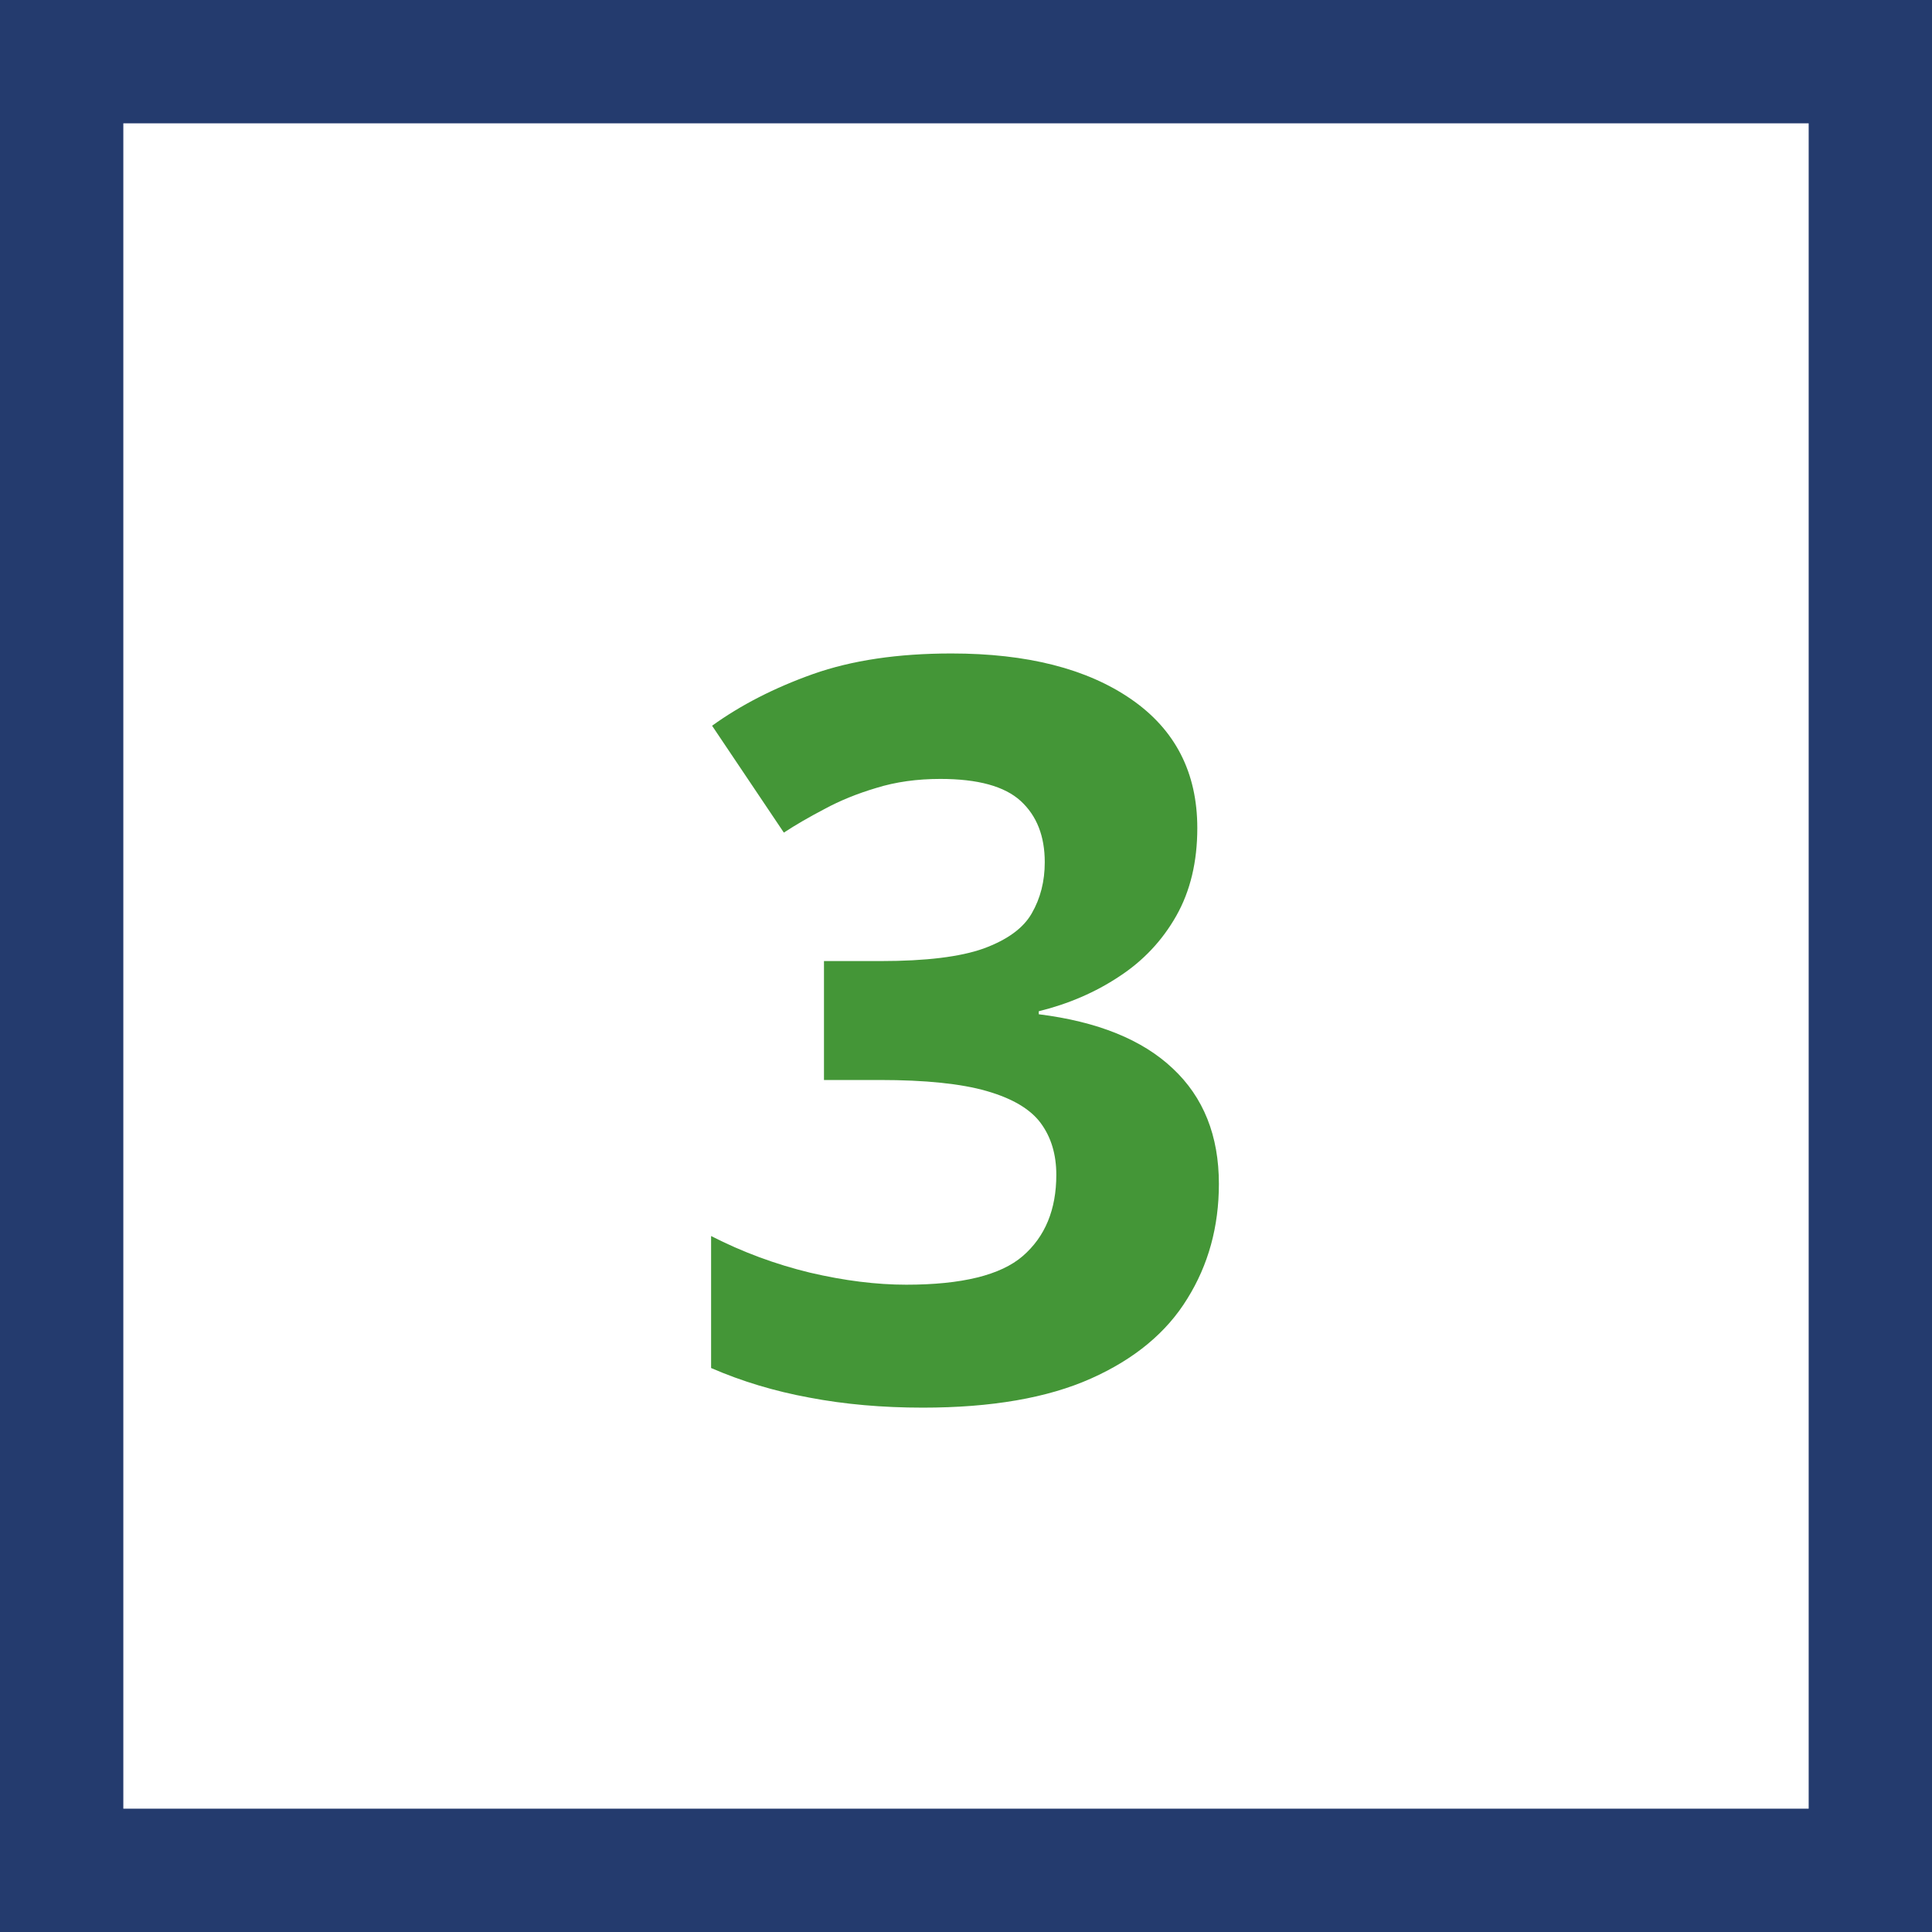
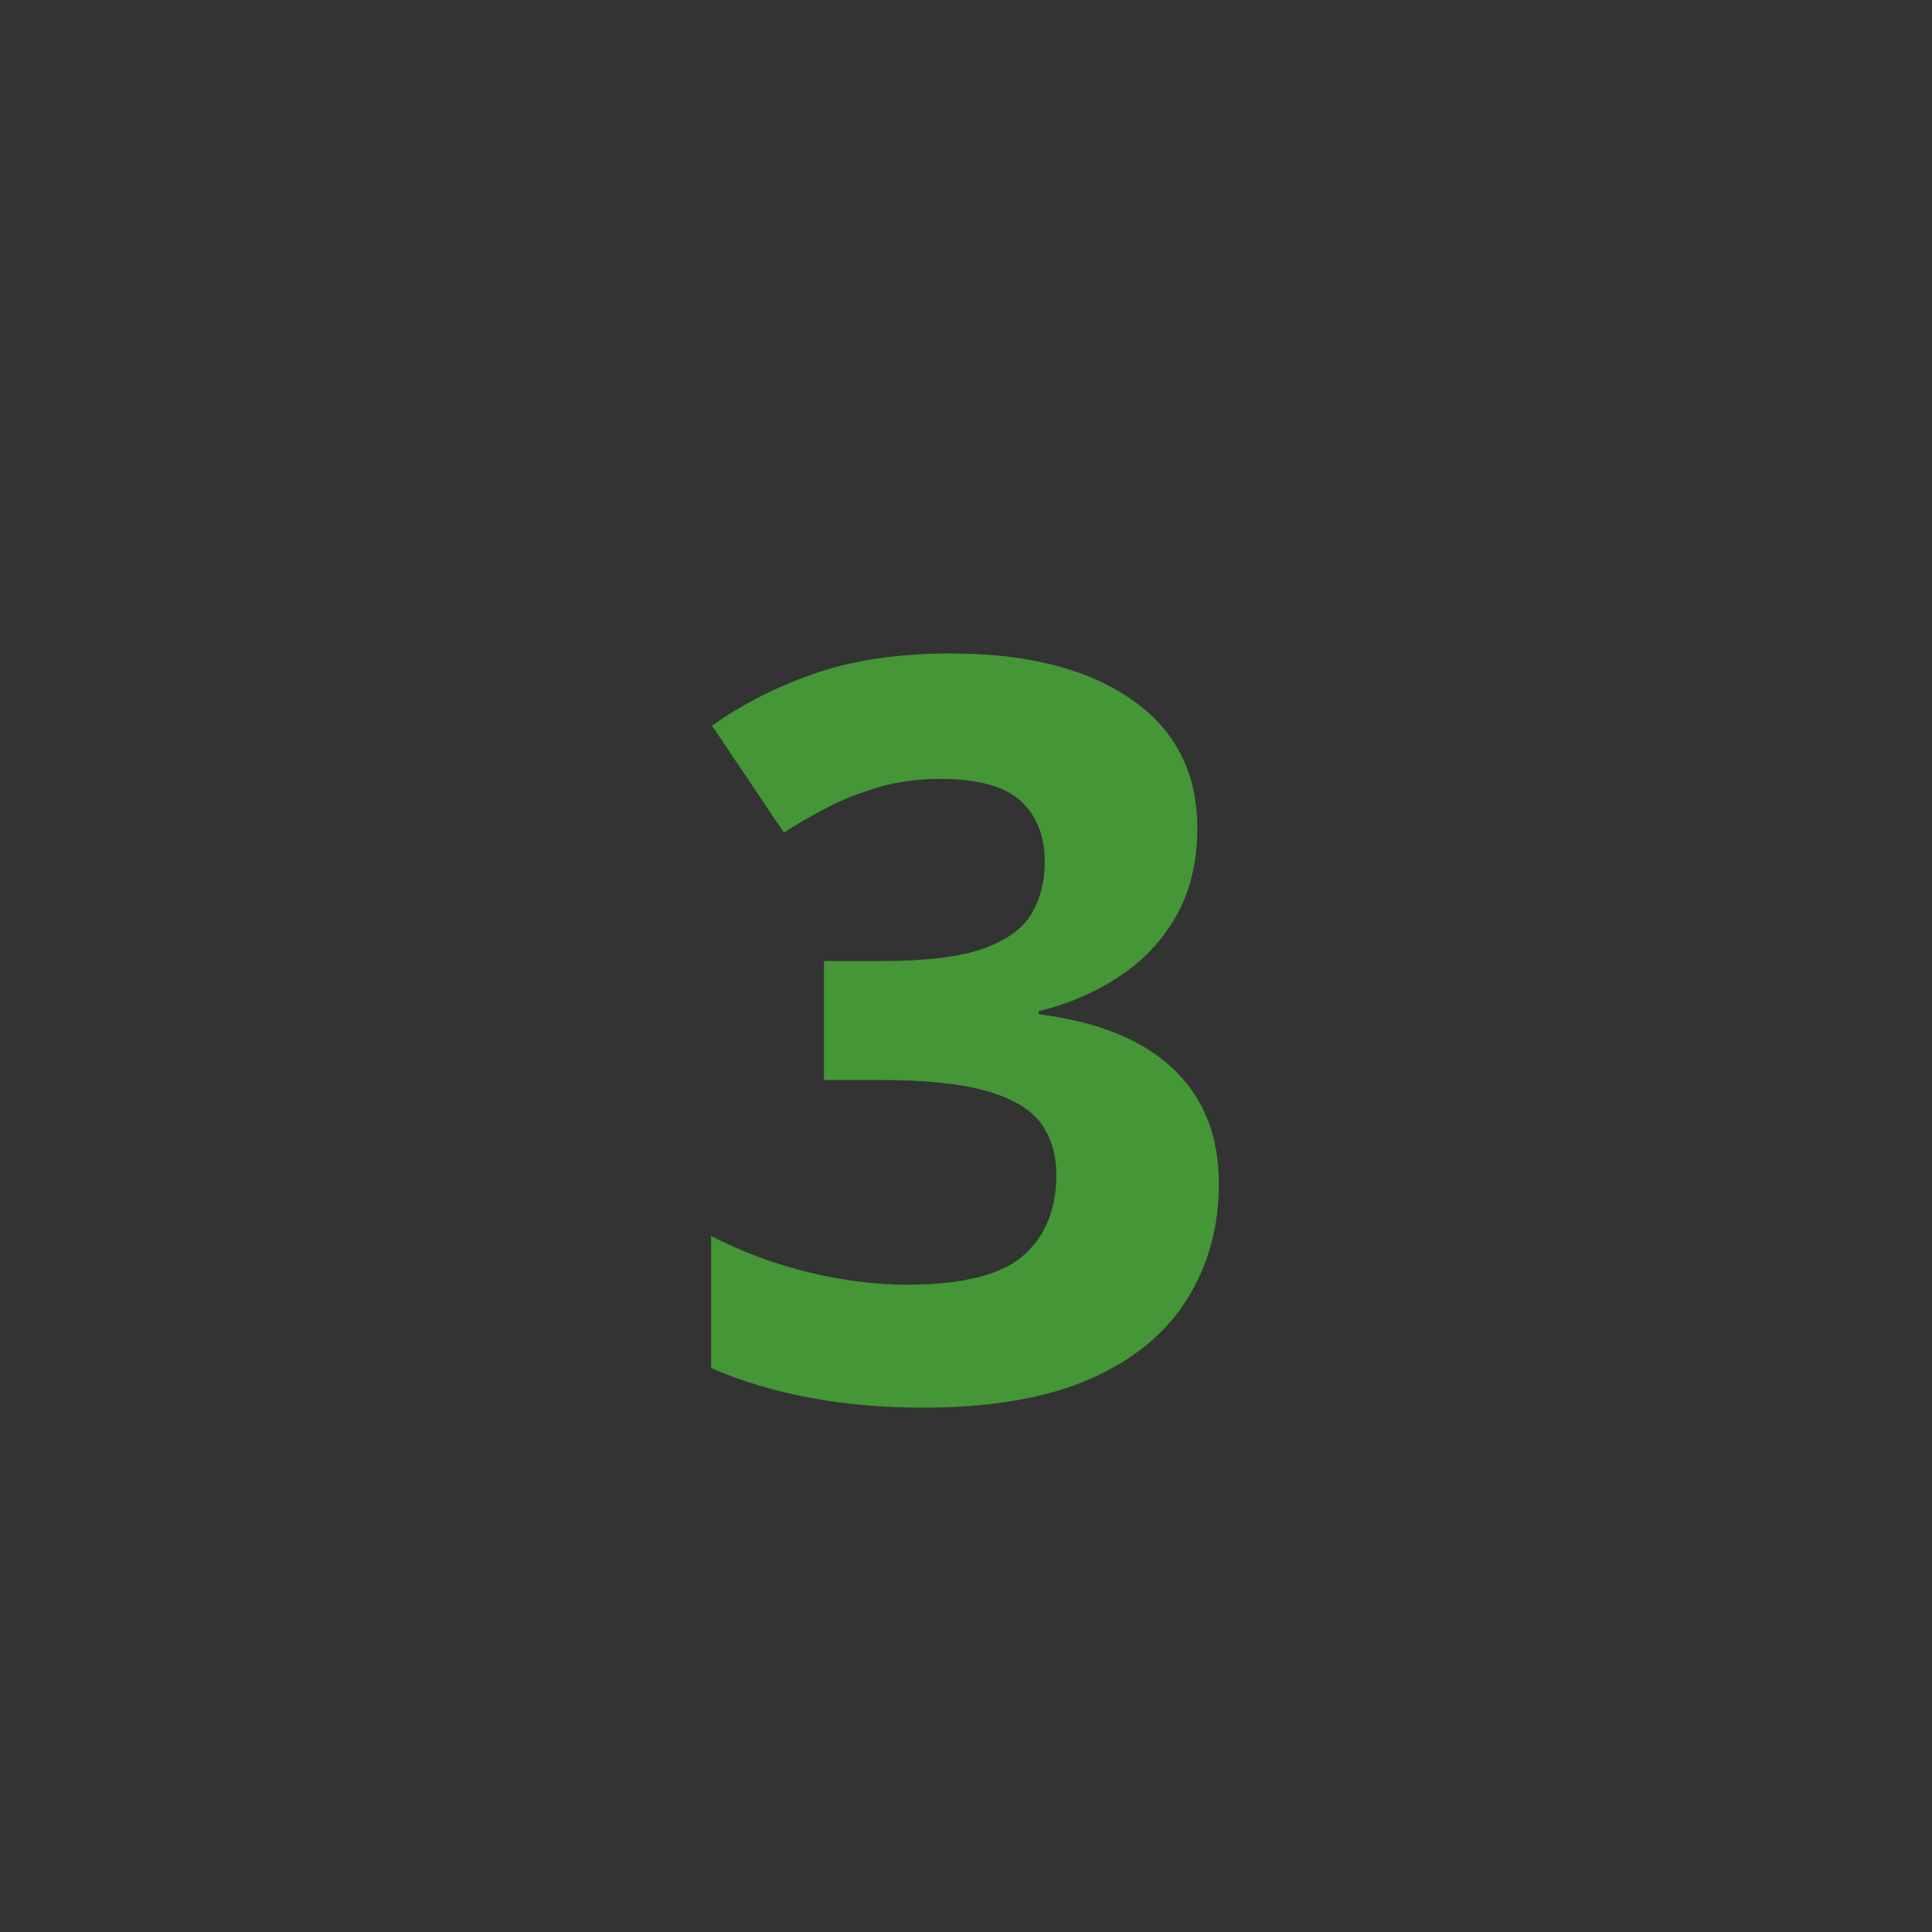
<svg xmlns="http://www.w3.org/2000/svg" width="47" height="47" viewBox="0 0 47 47" fill="none">
  <rect x="0" y="0" width="47" height="47" fill="#333333" stroke="none" />
-   <rect x="1.5" y="1.5" width="44" height="44" fill="white" stroke="#243B6E" stroke-width="3" />
  <path d="M29.127 20.145C29.127 20.967 28.956 21.679 28.615 22.281C28.273 22.884 27.809 23.376 27.223 23.758C26.645 24.141 25.994 24.422 25.27 24.601V24.674C26.702 24.853 27.789 25.292 28.529 25.992C29.278 26.692 29.652 27.628 29.652 28.8C29.652 29.841 29.396 30.773 28.883 31.595C28.379 32.417 27.598 33.064 26.54 33.536C25.482 34.008 24.119 34.244 22.45 34.244C21.465 34.244 20.546 34.163 19.691 34C18.845 33.845 18.047 33.605 17.299 33.28V30.069C18.064 30.46 18.865 30.757 19.704 30.96C20.542 31.156 21.323 31.253 22.047 31.253C23.398 31.253 24.342 31.021 24.879 30.558C25.425 30.086 25.697 29.426 25.697 28.58C25.697 28.084 25.571 27.665 25.319 27.323C25.067 26.981 24.627 26.721 24 26.541C23.382 26.363 22.515 26.273 21.4 26.273H20.045V23.38H21.425C22.523 23.38 23.358 23.278 23.927 23.075C24.505 22.863 24.896 22.578 25.099 22.22C25.311 21.854 25.416 21.439 25.416 20.975C25.416 20.34 25.221 19.844 24.831 19.486C24.44 19.128 23.789 18.949 22.877 18.949C22.308 18.949 21.787 19.022 21.315 19.169C20.851 19.307 20.432 19.478 20.058 19.681C19.683 19.877 19.354 20.068 19.069 20.255L17.323 17.655C18.023 17.15 18.841 16.731 19.777 16.398C20.721 16.064 21.844 15.897 23.146 15.897C24.985 15.897 26.442 16.267 27.516 17.008C28.59 17.748 29.127 18.794 29.127 20.145Z" fill="#449637" />
</svg>